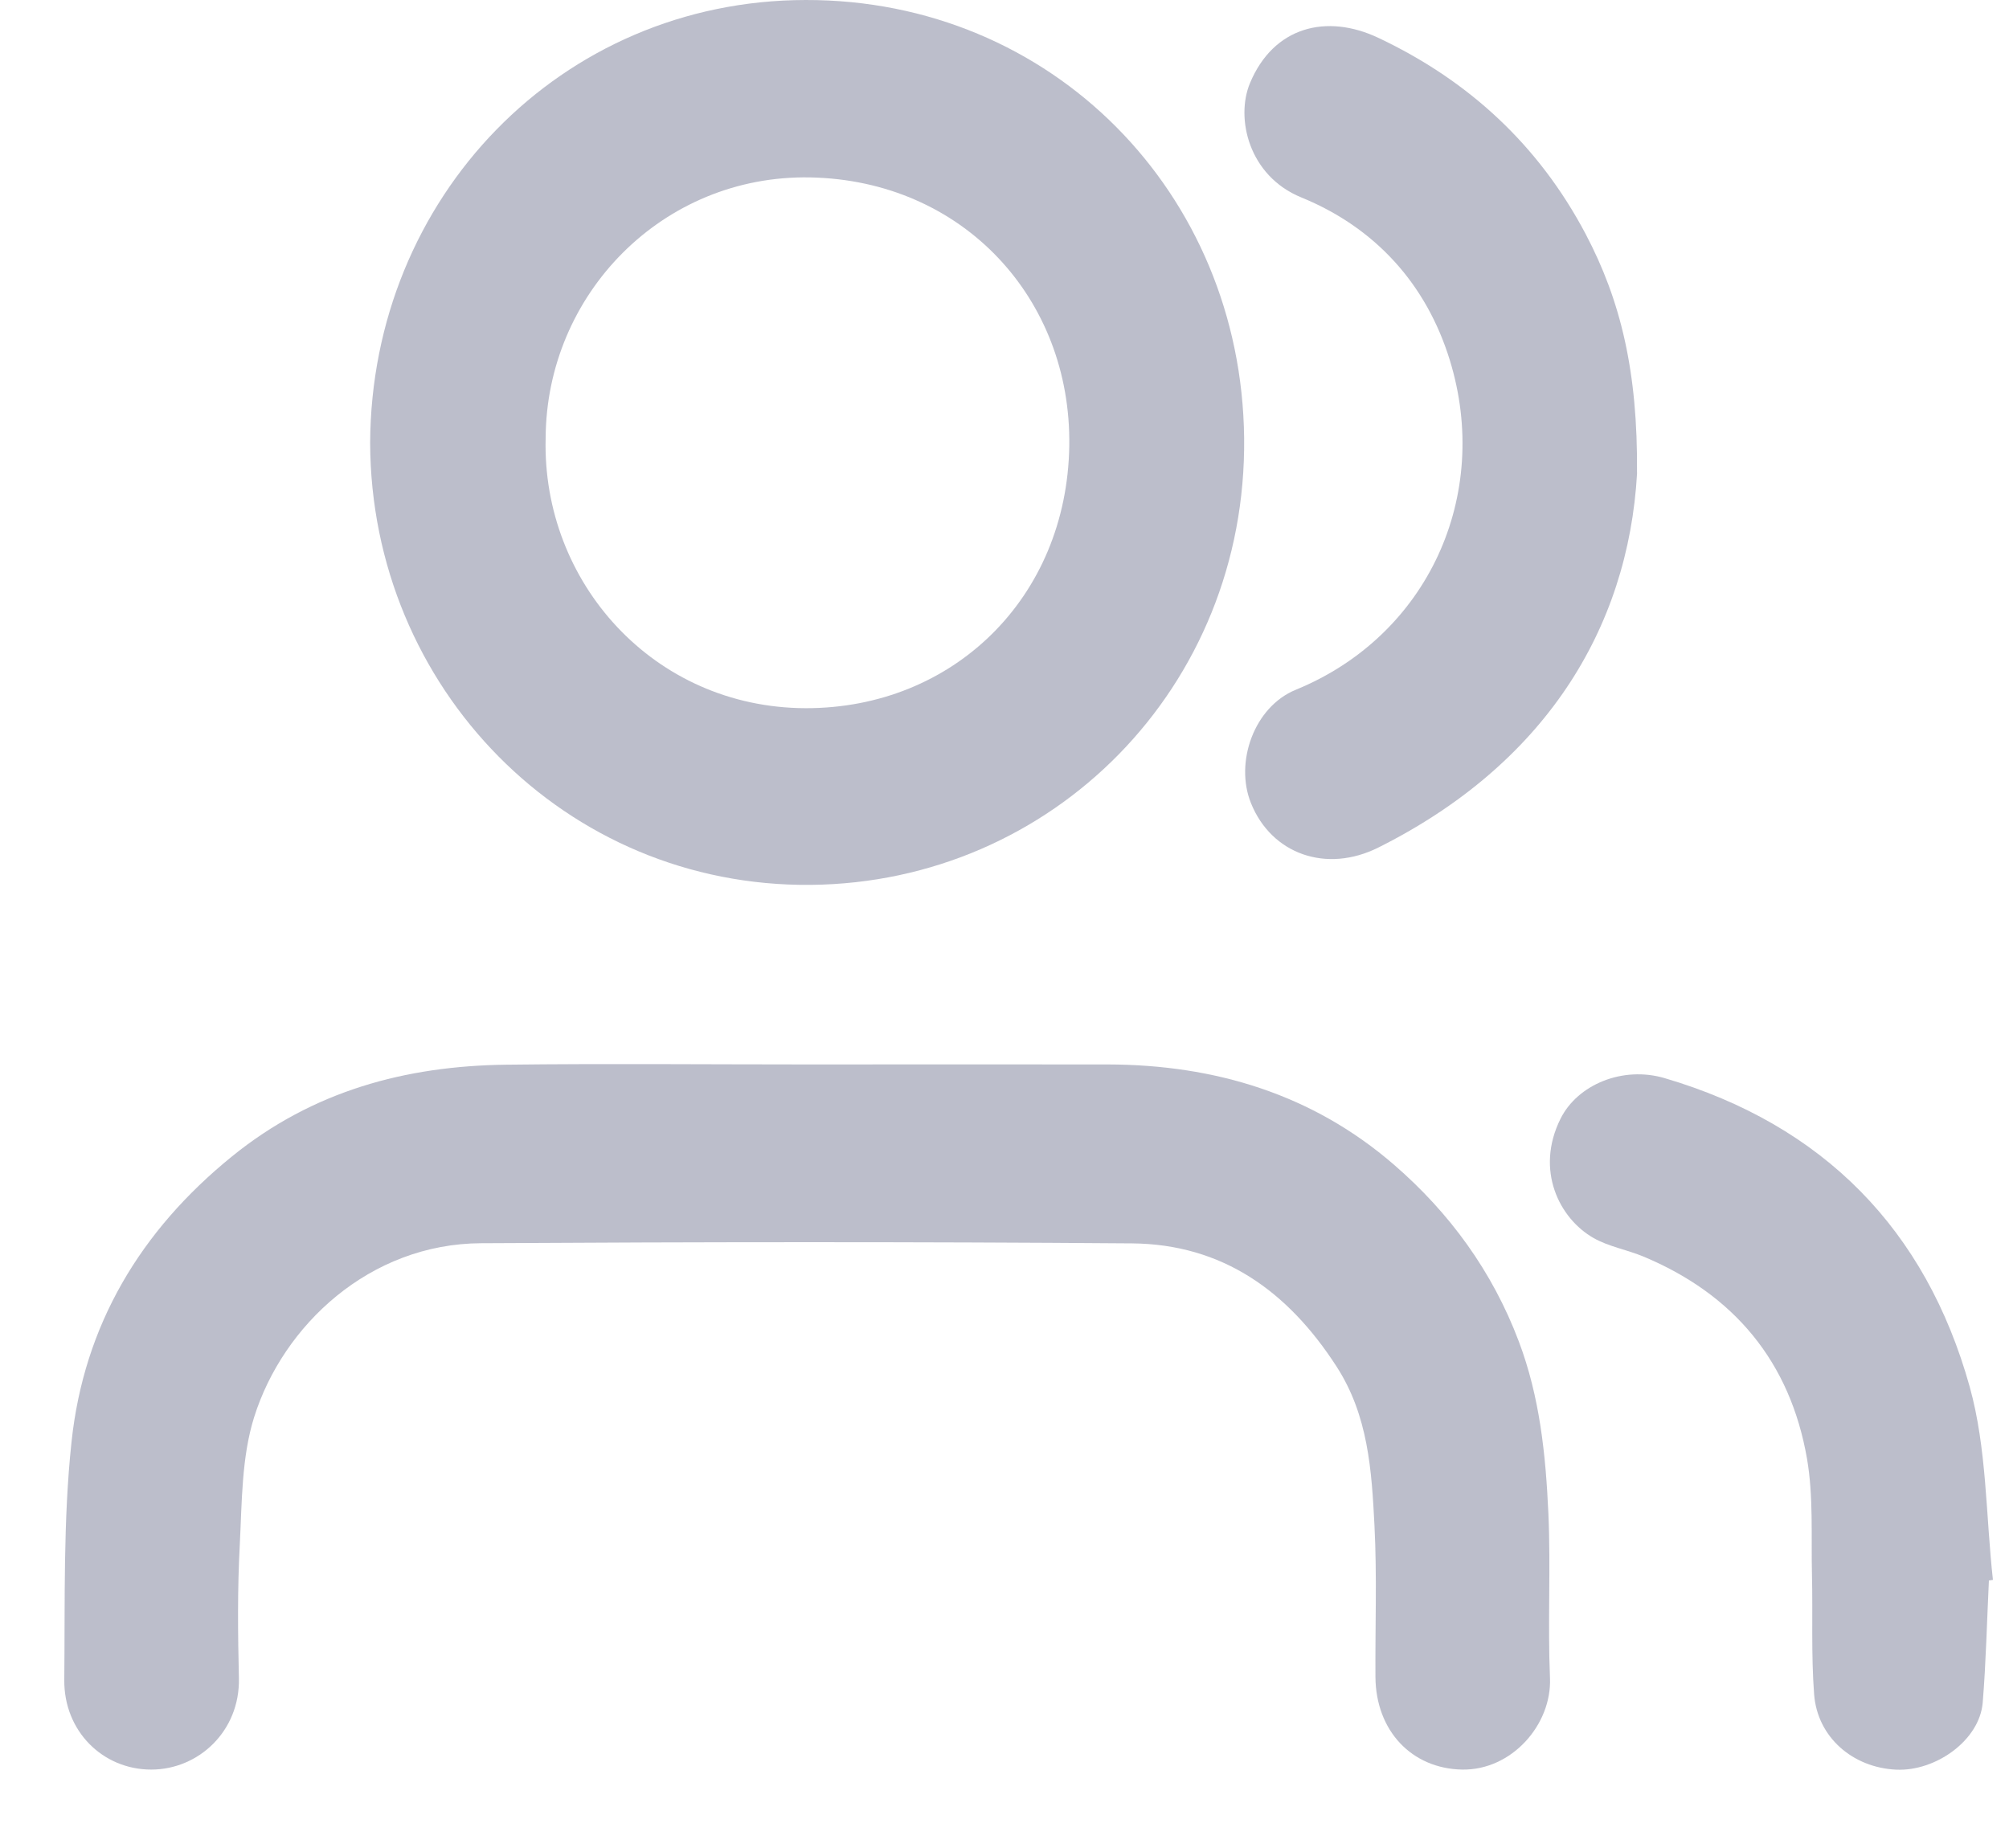
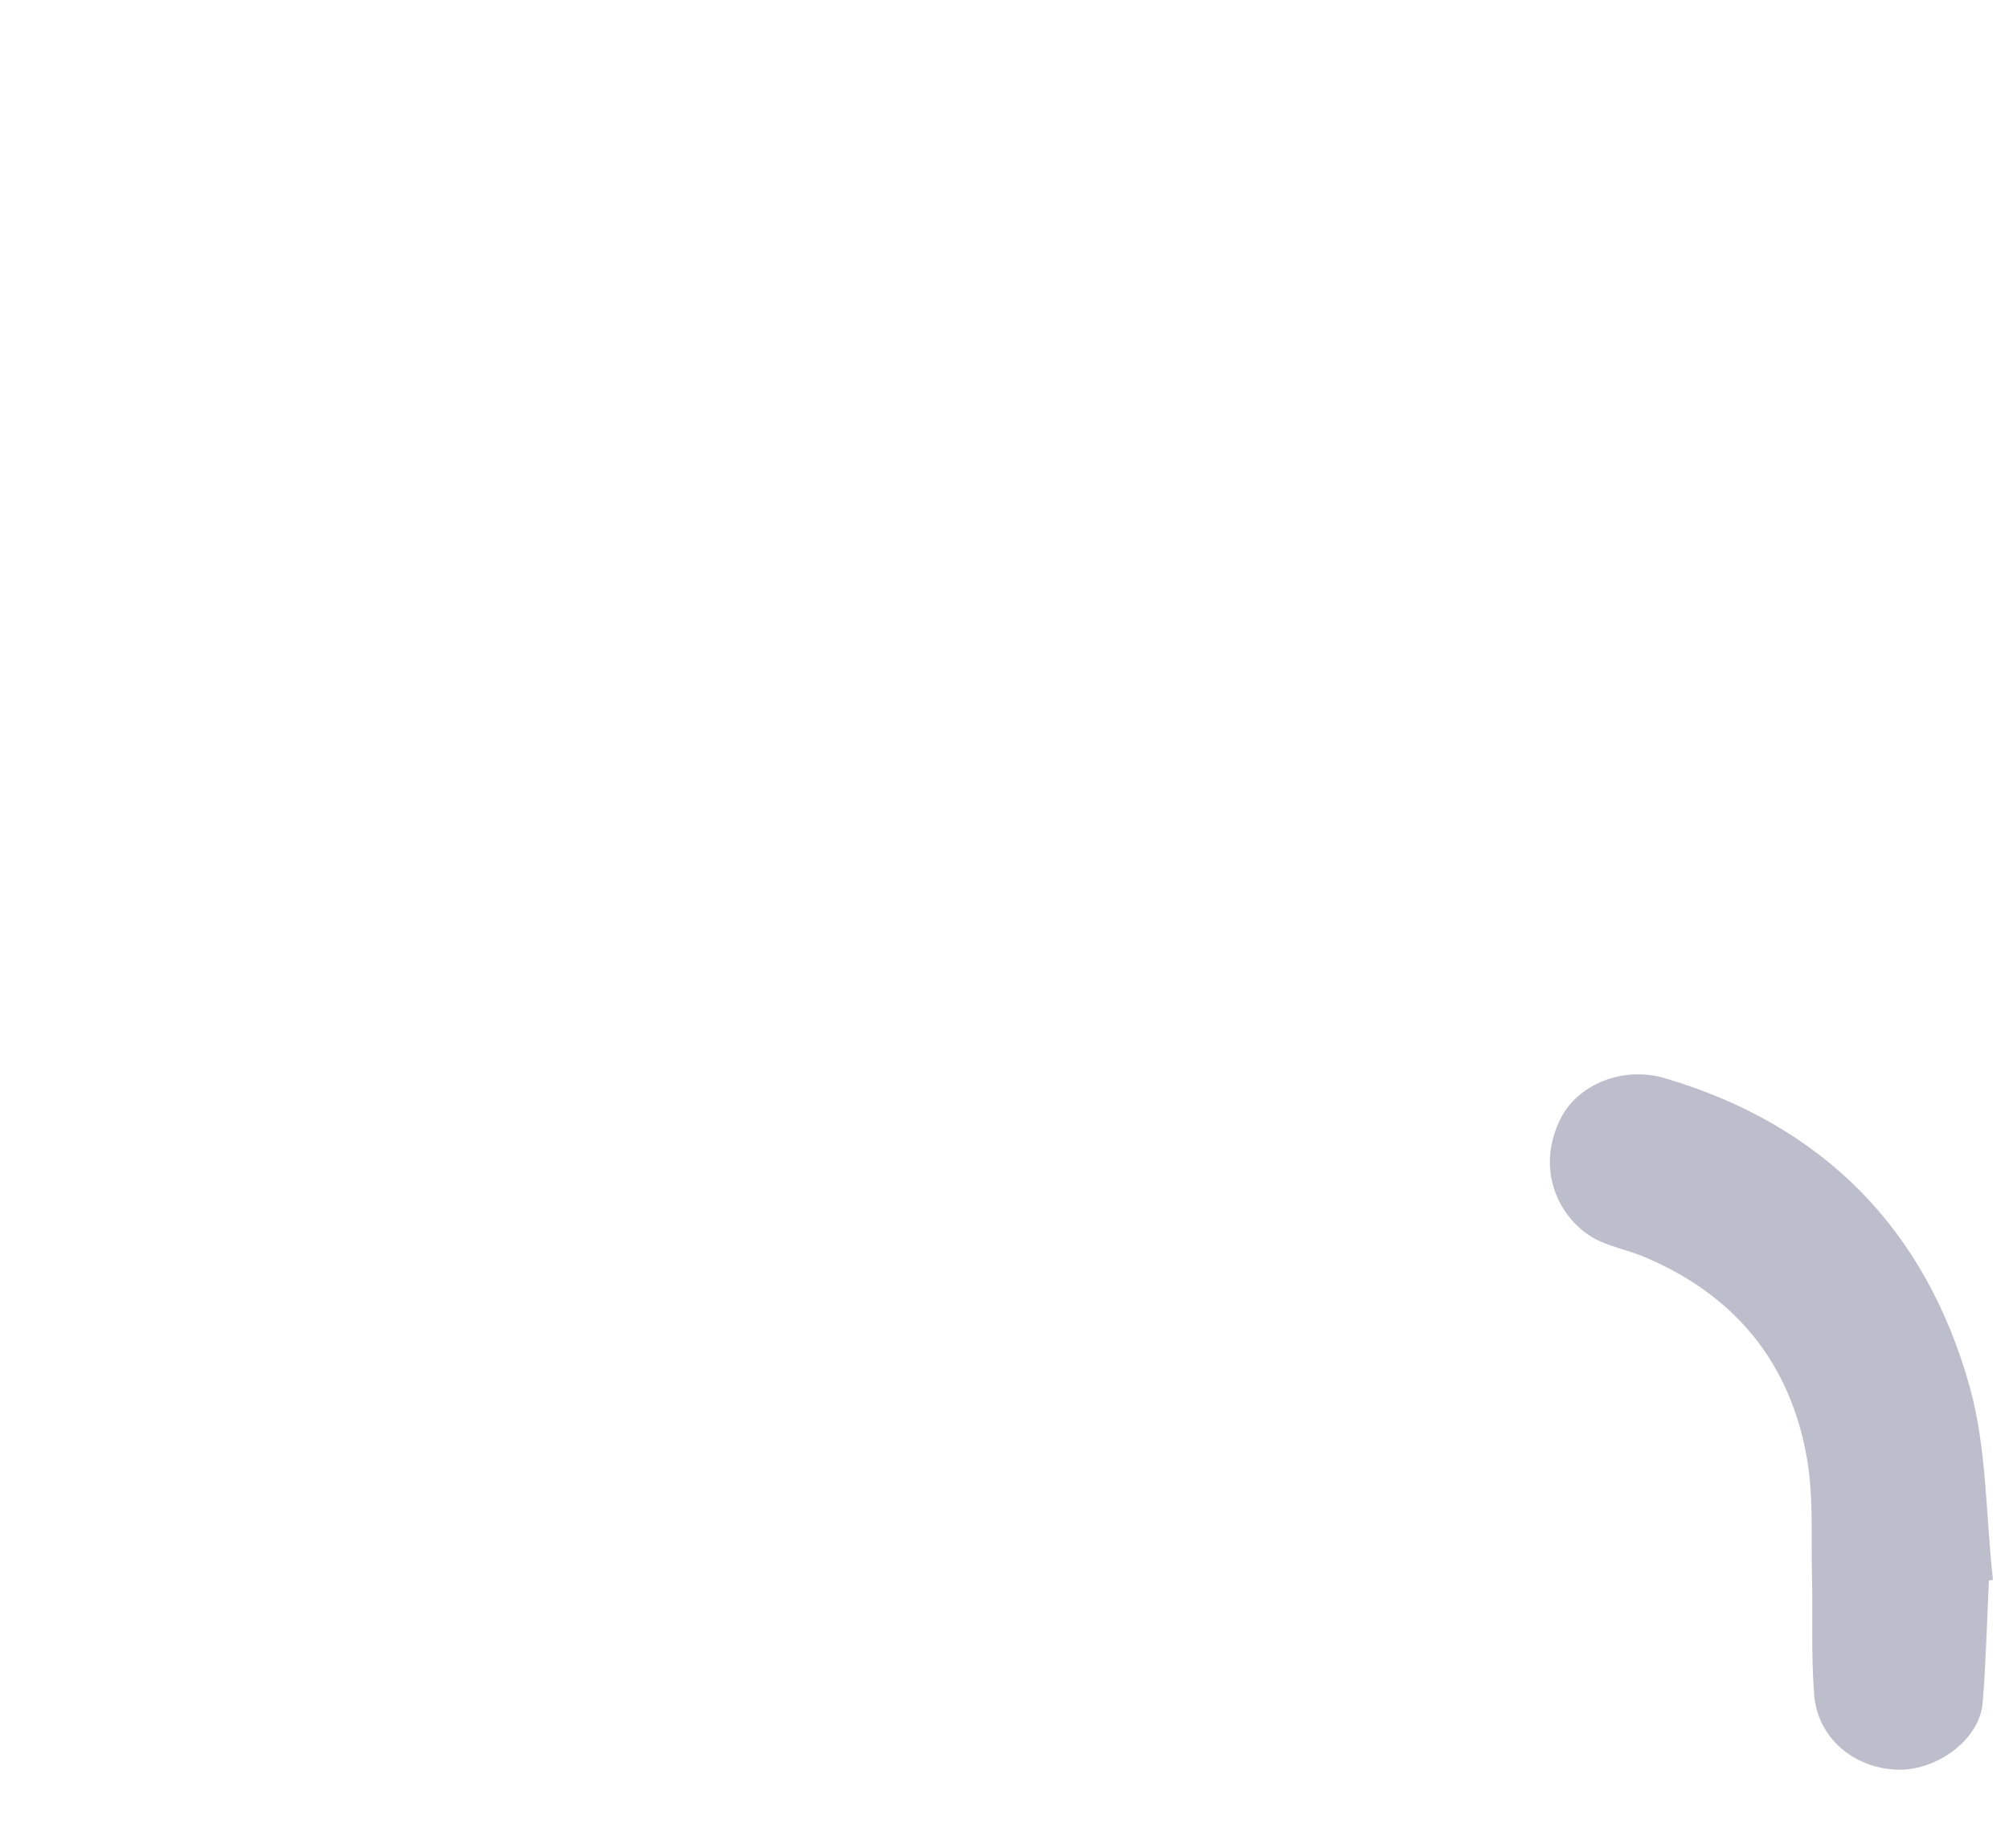
<svg xmlns="http://www.w3.org/2000/svg" width="25" height="23" viewBox="0 0 25 23" fill="none">
-   <path d="M4.606 5.513C4.62 2.46 6.977 0.004 10.025 9.56885e-06C13.093 -0.006 15.448 2.405 15.482 5.451C15.516 8.552 13.097 10.983 10.092 11.013C7.029 11.043 4.616 8.555 4.606 5.513ZM6.79 5.454C6.744 7.245 8.131 8.809 10.026 8.814C11.86 8.817 13.277 7.44 13.306 5.55C13.334 3.716 11.982 2.244 10.081 2.208C8.243 2.174 6.797 3.665 6.79 5.455V5.454Z" fill="#7B7F99" fill-opacity="0.5" />
-   <path d="M10.042 13.248C11.29 13.248 12.539 13.246 13.787 13.248C15.118 13.251 16.335 13.619 17.348 14.497C18.039 15.095 18.572 15.825 18.9 16.695C19.162 17.388 19.235 18.108 19.268 18.833C19.299 19.516 19.259 20.201 19.288 20.884C19.312 21.462 18.814 22.035 18.194 22.024C17.568 22.012 17.121 21.542 17.116 20.872C17.112 20.243 17.136 19.614 17.104 18.988C17.069 18.302 17.027 17.617 16.631 17.006C16.028 16.072 15.213 15.484 14.085 15.475C11.386 15.454 8.686 15.457 5.986 15.473C4.602 15.48 3.523 16.491 3.162 17.639C3.006 18.137 3.011 18.693 2.984 19.225C2.954 19.778 2.96 20.334 2.973 20.888C2.987 21.545 2.471 22.024 1.882 22.024C1.278 22.024 0.793 21.544 0.8 20.907C0.81 19.919 0.785 18.925 0.89 17.946C1.044 16.495 1.745 15.318 2.89 14.39C3.893 13.578 5.044 13.267 6.298 13.251C7.545 13.236 8.794 13.248 10.042 13.248Z" fill="#7B7F99" fill-opacity="0.5" />
-   <path d="M20.372 5.885C20.262 7.841 19.207 9.52 17.153 10.548C16.506 10.872 15.824 10.631 15.568 9.998C15.361 9.489 15.606 8.797 16.124 8.585C17.77 7.912 18.561 6.168 18.041 4.481C17.75 3.536 17.114 2.833 16.193 2.457C15.537 2.189 15.373 1.469 15.555 1.034C15.848 0.331 16.508 0.167 17.15 0.47C18.276 1.001 19.148 1.807 19.731 2.911C20.167 3.738 20.382 4.623 20.371 5.886L20.372 5.885Z" fill="#7B7F99" fill-opacity="0.5" />
  <path d="M24.75 19.672C24.725 20.179 24.714 20.685 24.673 21.189C24.635 21.66 24.087 22.048 23.596 22.025C23.058 22 22.616 21.624 22.575 21.088C22.537 20.592 22.56 20.092 22.548 19.594C22.537 19.114 22.567 18.627 22.487 18.158C22.278 16.95 21.579 16.108 20.444 15.636C20.242 15.553 20.018 15.515 19.83 15.408C19.406 15.167 19.1 14.565 19.419 13.924C19.629 13.501 20.19 13.263 20.717 13.419C22.69 14.001 23.966 15.304 24.511 17.26C24.725 18.028 24.711 18.86 24.8 19.663C24.783 19.666 24.765 19.669 24.748 19.671L24.75 19.672Z" fill="#7B7F99" fill-opacity="0.5" />
</svg>